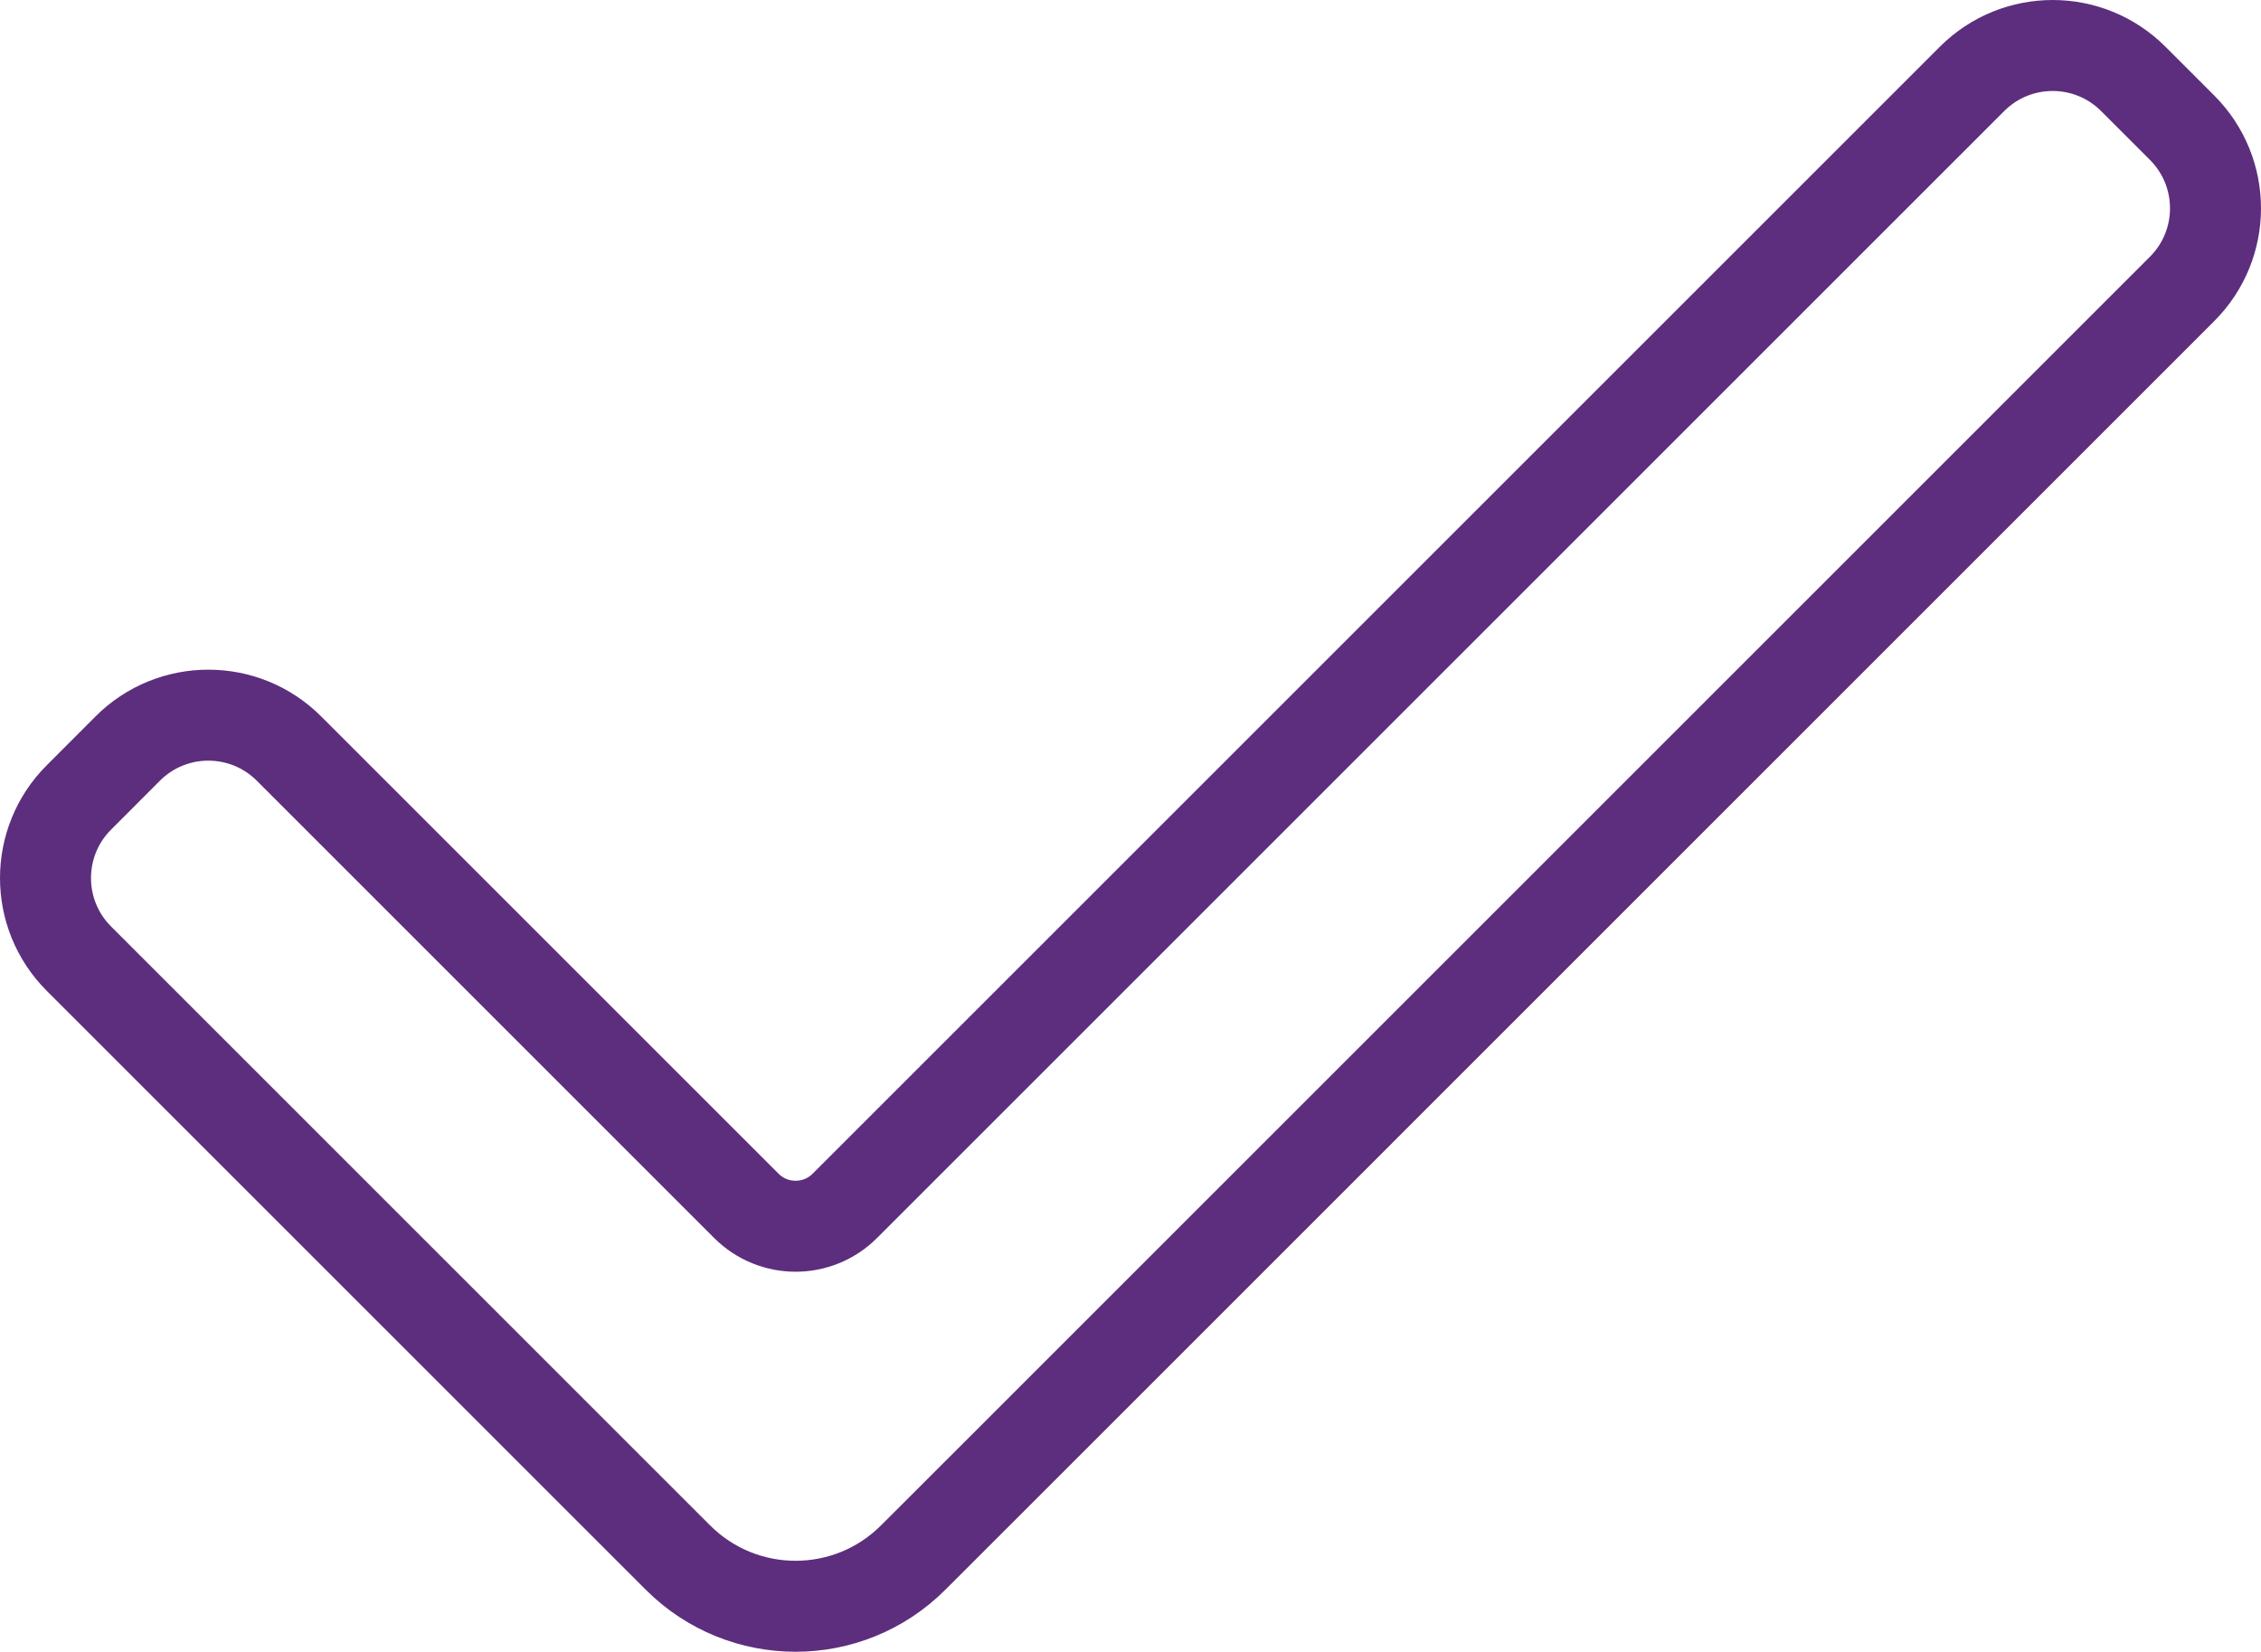
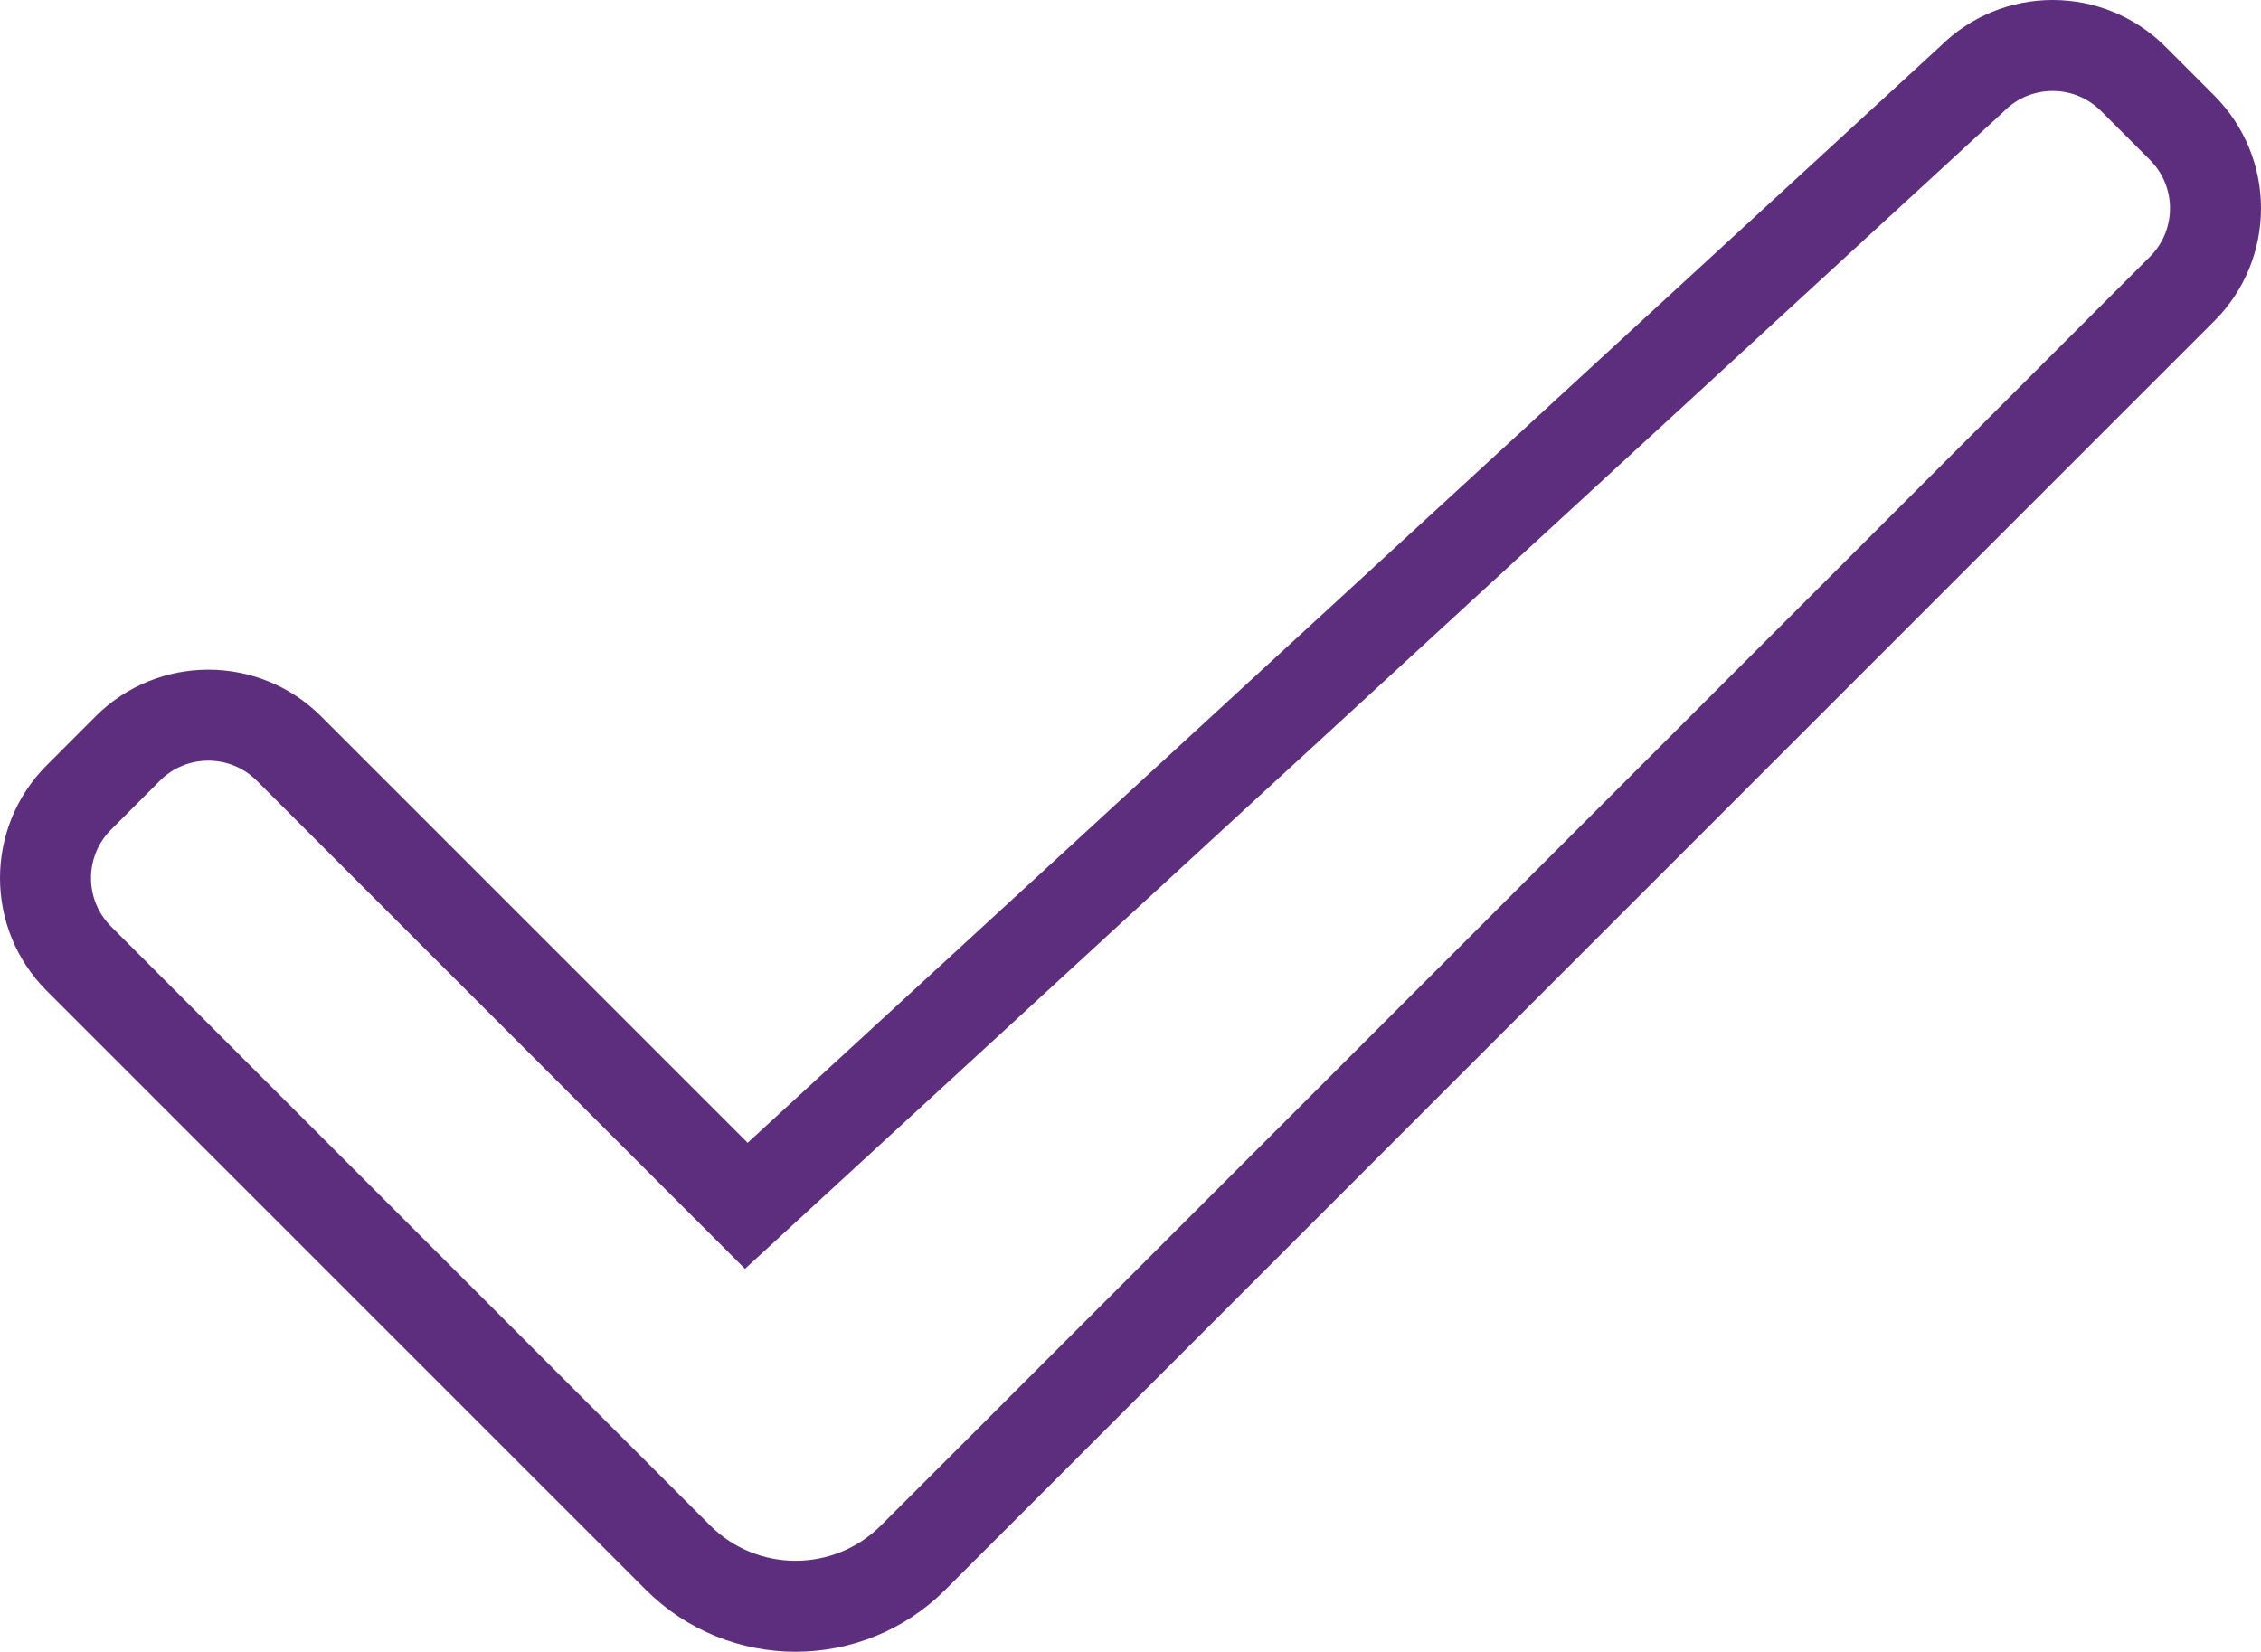
<svg xmlns="http://www.w3.org/2000/svg" id="Ebene_2" viewBox="0 0 323.01 236.02">
  <defs>
    <style>
      .cls-1 {
        fill: none;
        stroke: #5D2E7D;
        stroke-miterlimit: 10;
        stroke-width: 13px;
      }
    </style>
  </defs>
  <g id="Capa_1">
-     <path class="cls-1" d="M311.74,18.25c6.36,6.36,6.36,16.67,0,23.03l-168.06,168.07-13.22,13.21c-9.28,9.28-24.33,9.28-33.61,0L11.27,136.98c-6.36-6.36-6.36-16.67,0-23.03l6.98-6.99c6.36-6.36,16.67-6.36,23.03,0l65.34,65.34c3.89,3.89,10.19,3.89,14.08,0L281.73,11.27c6.36-6.36,16.67-6.36,23.03,0l6.98,6.98Z" />
+     <path class="cls-1" d="M311.74,18.25c6.36,6.36,6.36,16.67,0,23.03l-168.06,168.07-13.22,13.21c-9.28,9.28-24.33,9.28-33.61,0L11.27,136.98c-6.36-6.36-6.36-16.67,0-23.03l6.98-6.99c6.36-6.36,16.67-6.36,23.03,0l65.34,65.34L281.73,11.27c6.36-6.36,16.67-6.36,23.03,0l6.98,6.98Z" />
  </g>
</svg>